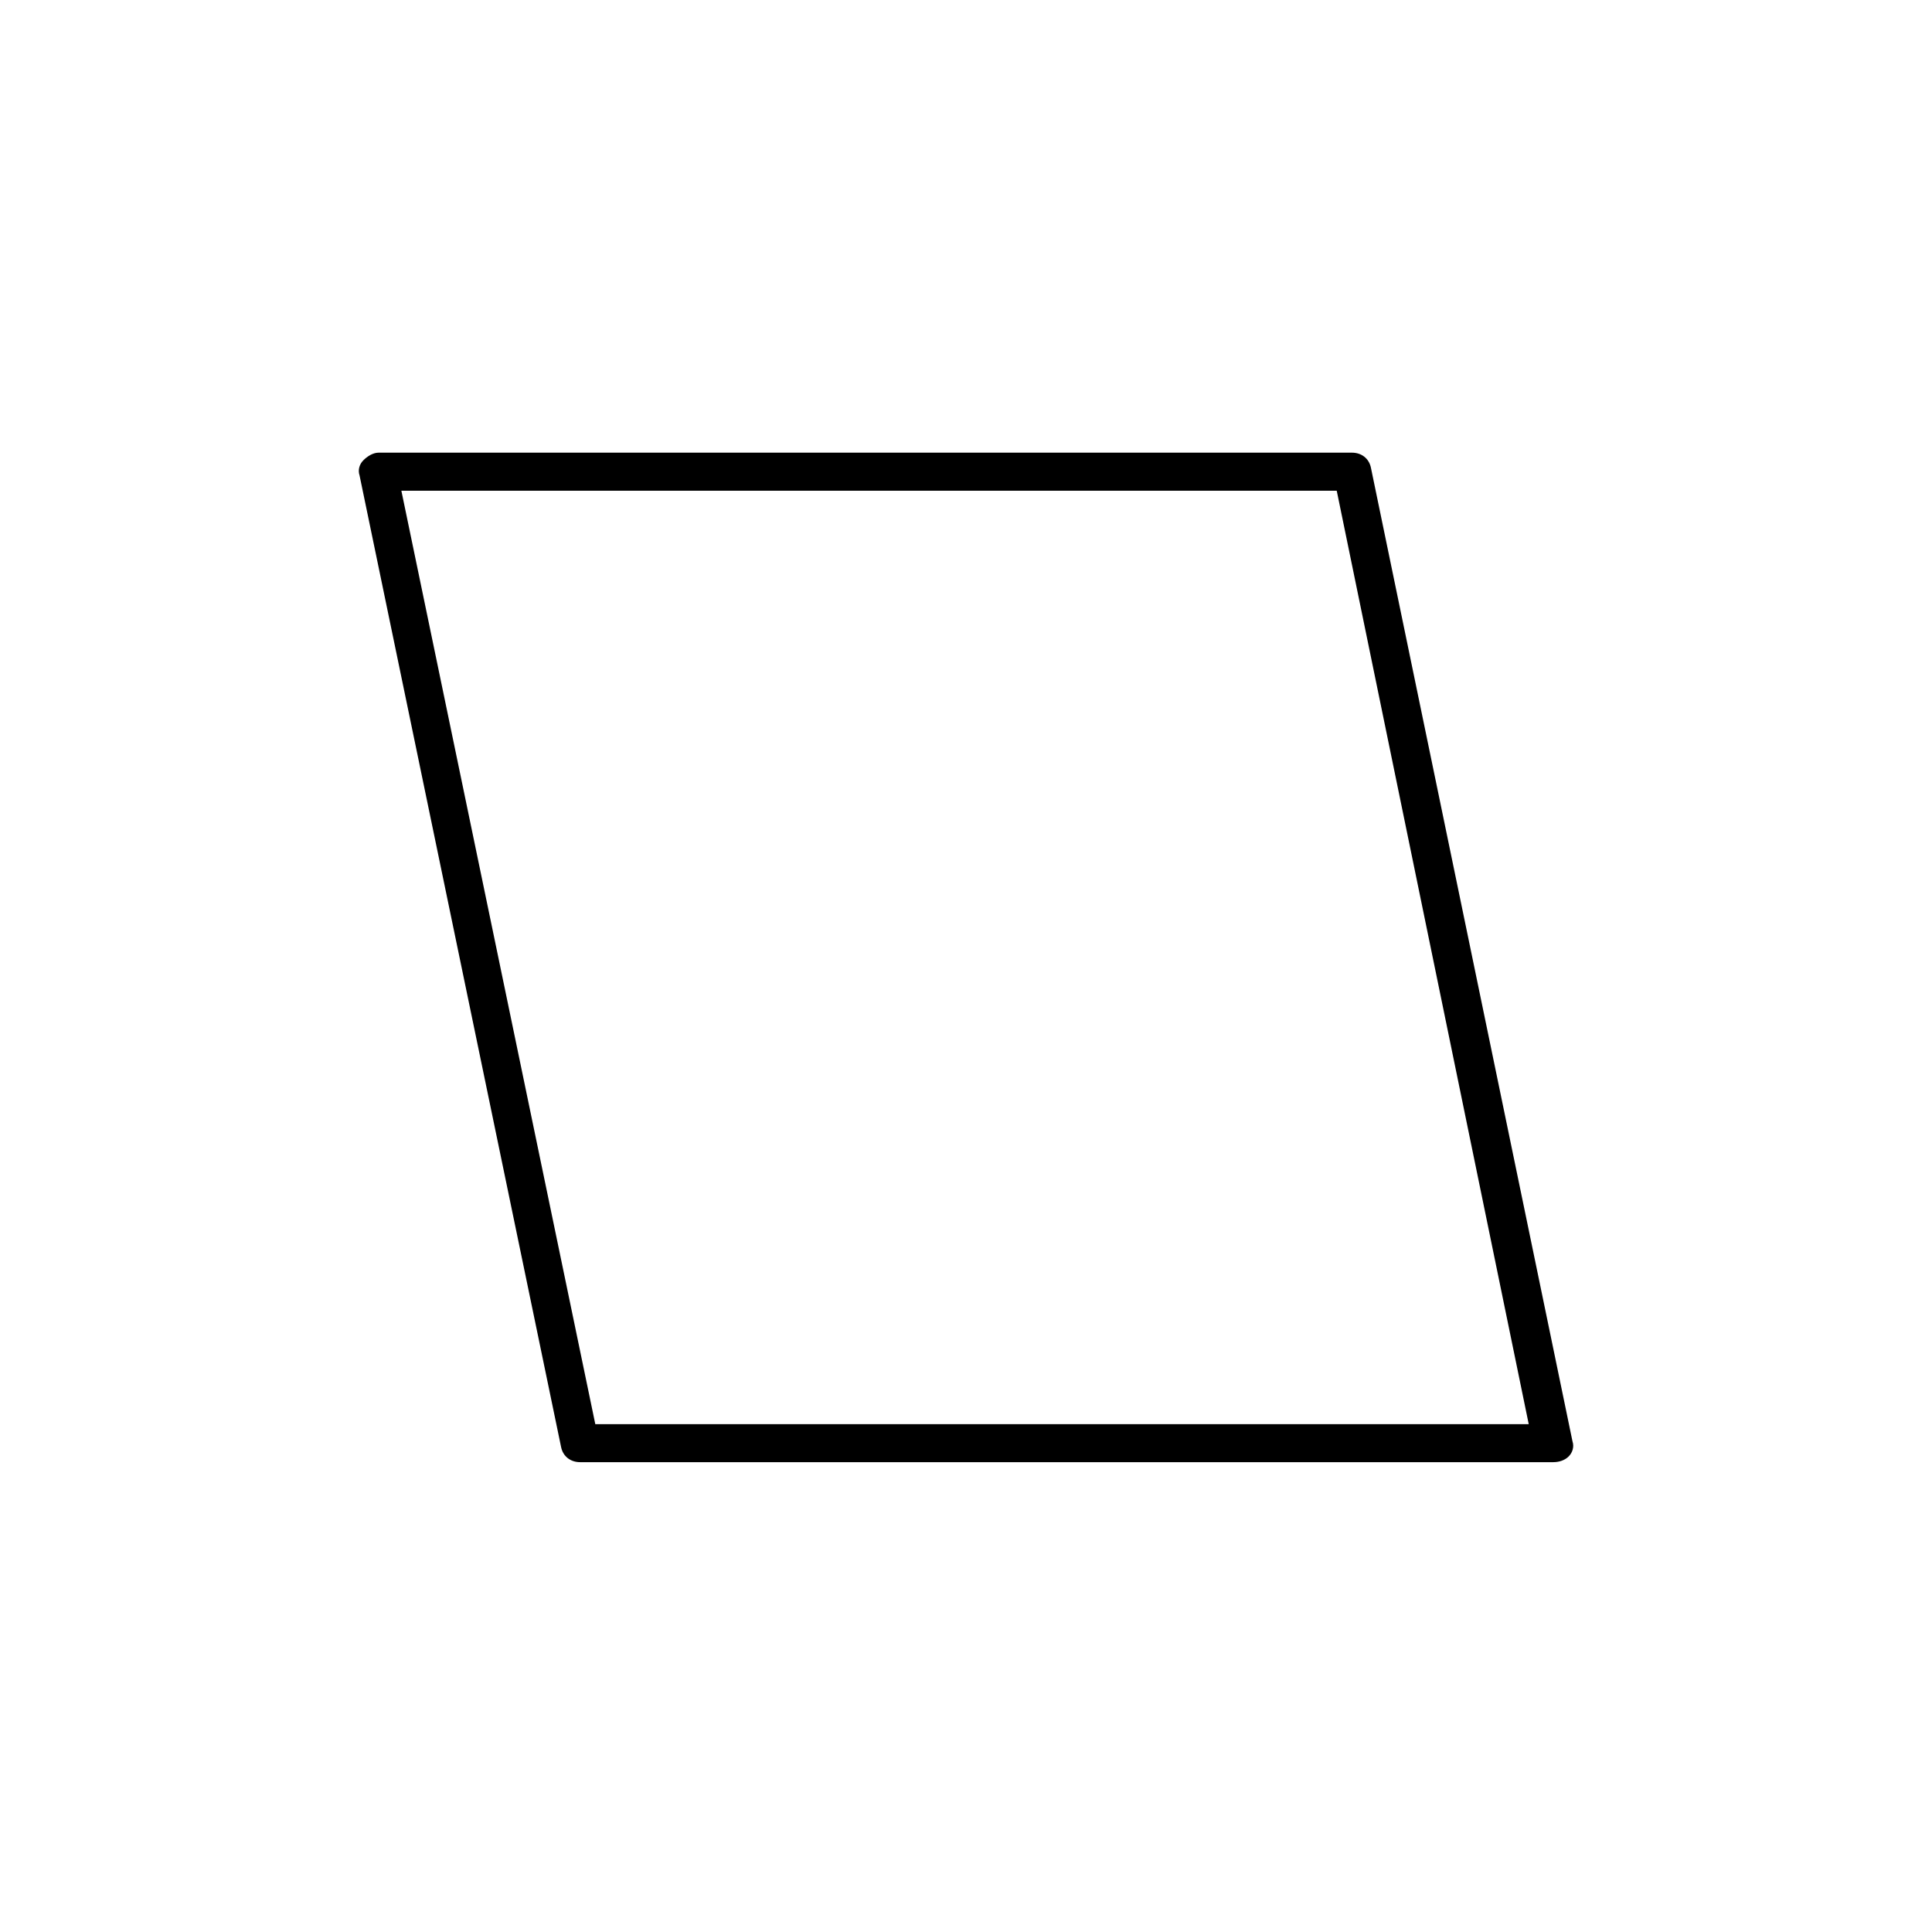
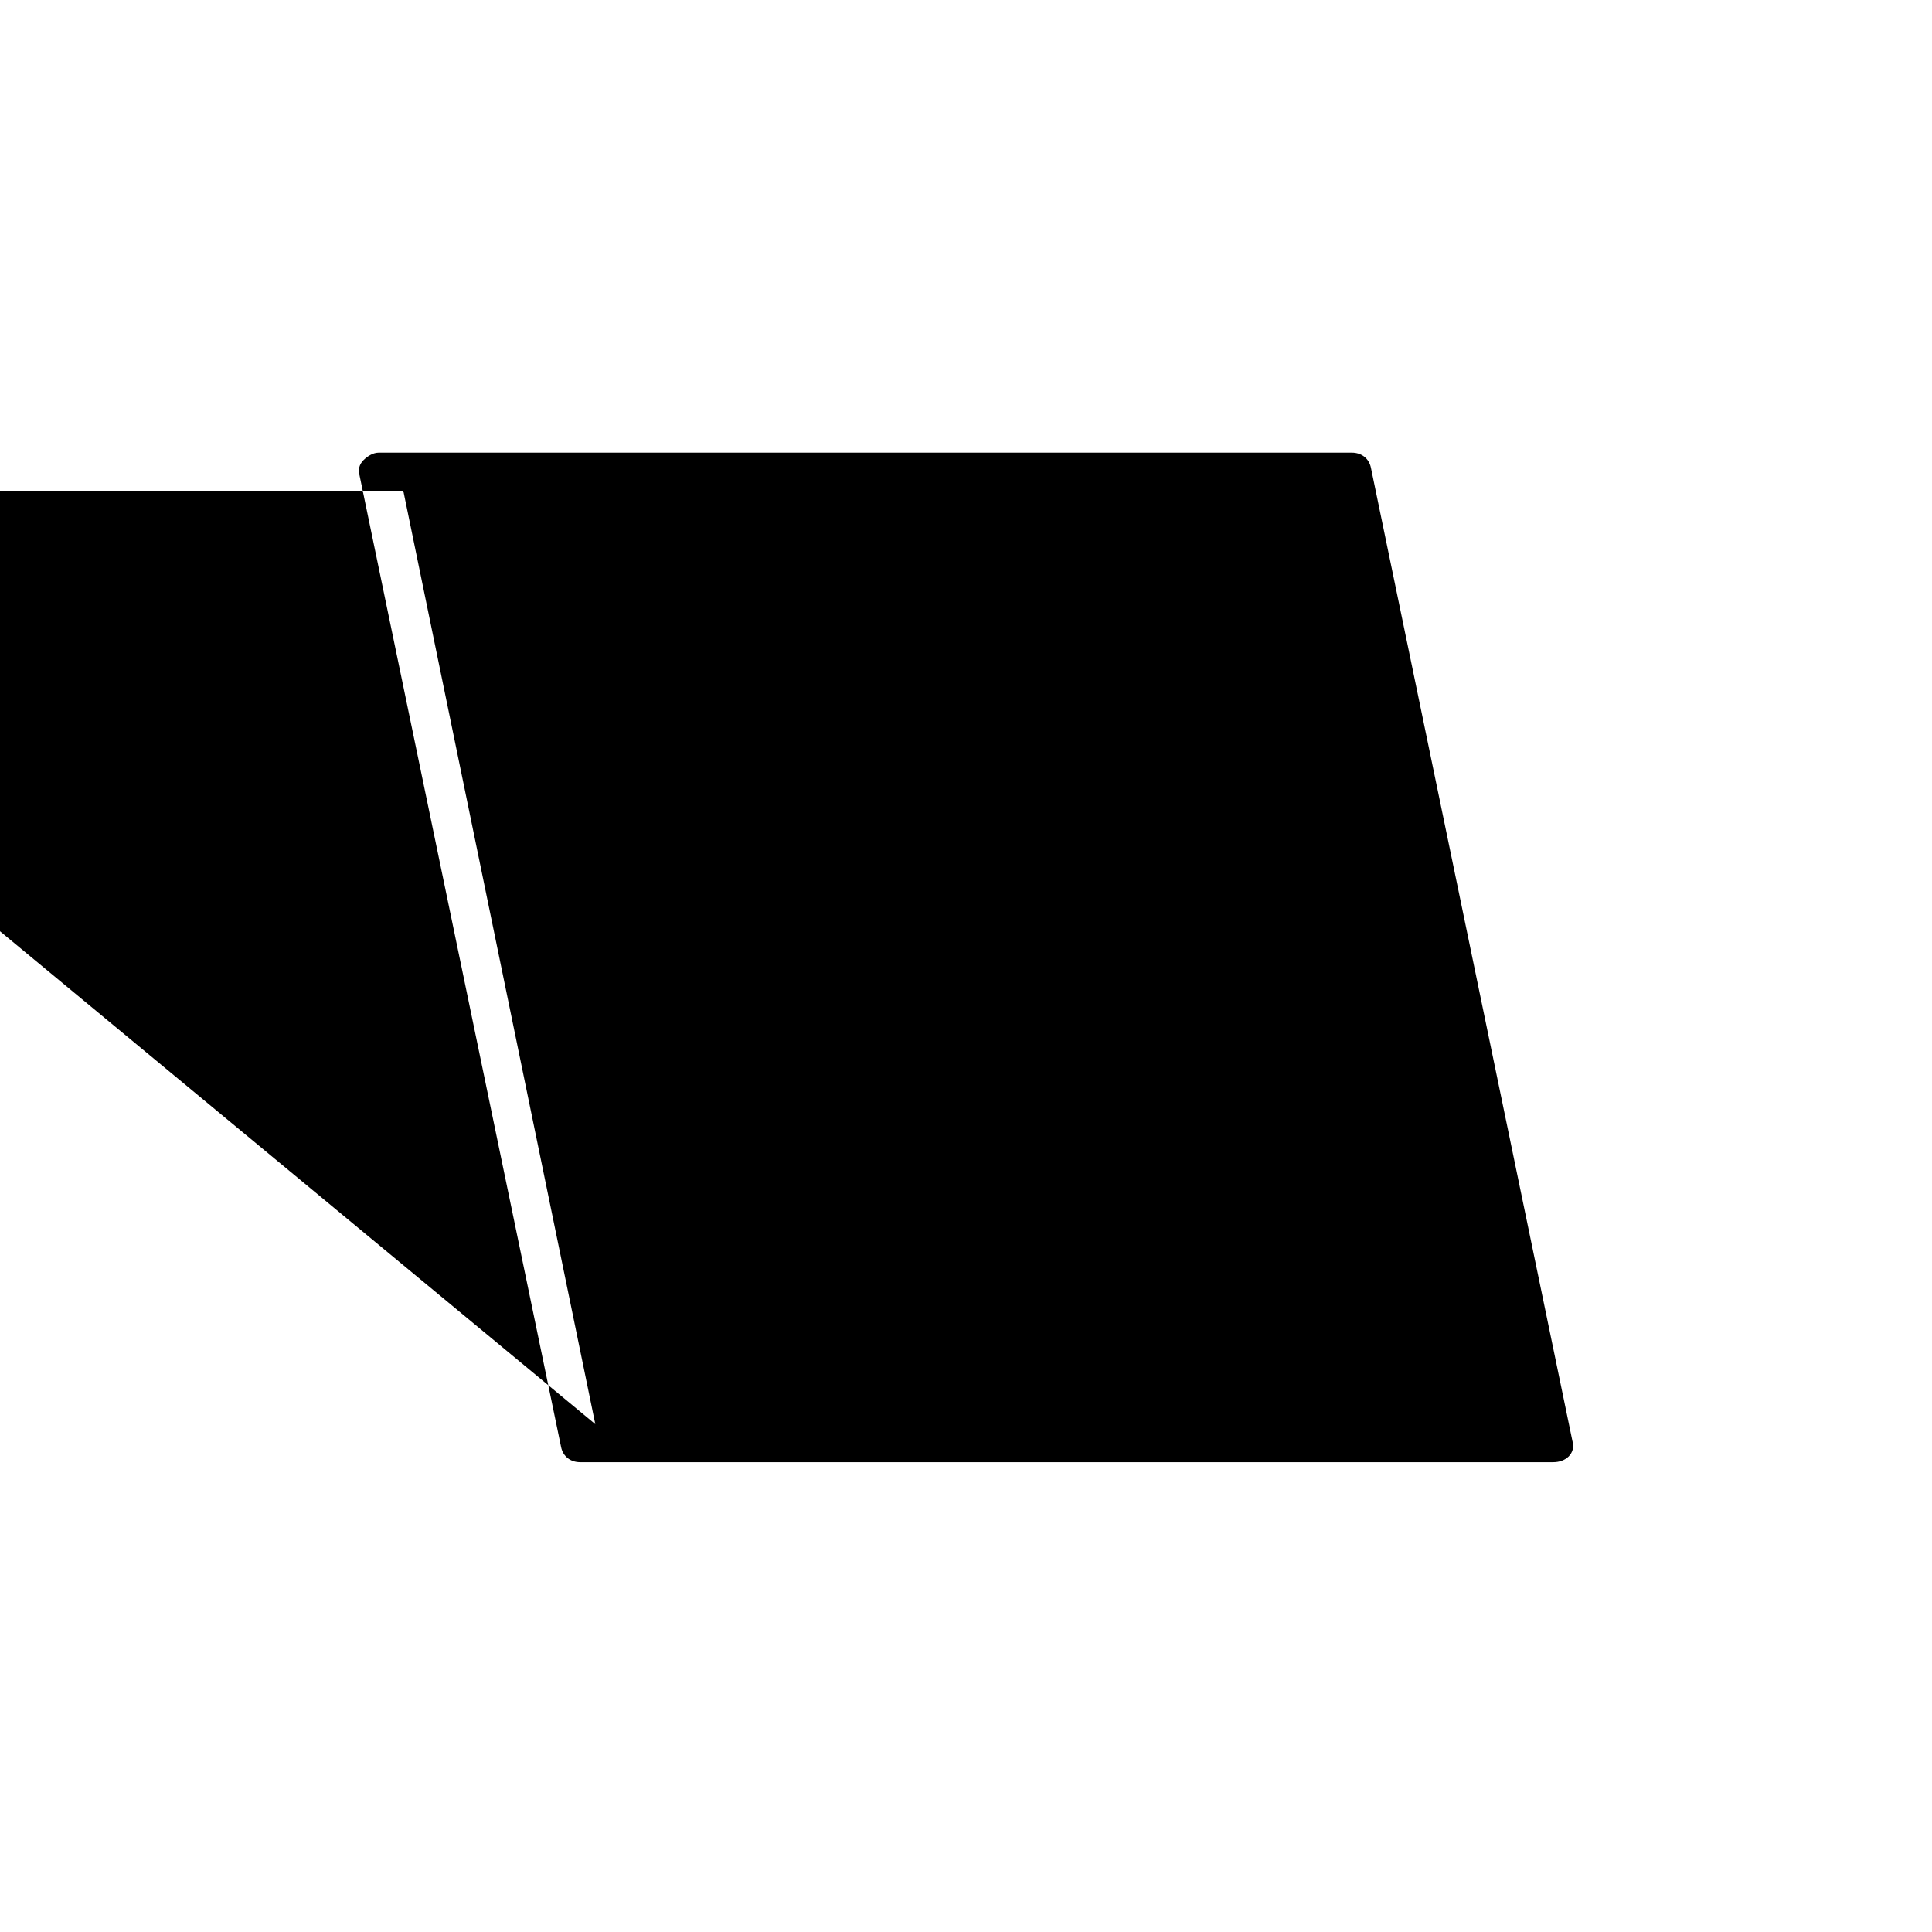
<svg xmlns="http://www.w3.org/2000/svg" fill="#000000" width="800px" height="800px" version="1.1" viewBox="144 144 512 512">
-   <path d="m555.68 531.49h-257.95c-2.519 0-4.535-1.512-5.039-4.031l-53.402-257.45c-0.504-1.512 0-3.023 1.008-4.031 1.008-1.008 2.519-2.016 4.031-2.016h257.95c2.519 0 4.535 1.512 5.039 4.031l53.402 257.95c0.504 1.512 0 3.023-1.008 4.031-1.008 1.008-2.519 1.512-4.031 1.512zm-253.92-10.074h247.37l-50.883-247.37h-247.88z" />
+   <path d="m555.68 531.49h-257.95c-2.519 0-4.535-1.512-5.039-4.031l-53.402-257.45c-0.504-1.512 0-3.023 1.008-4.031 1.008-1.008 2.519-2.016 4.031-2.016h257.95c2.519 0 4.535 1.512 5.039 4.031l53.402 257.95c0.504 1.512 0 3.023-1.008 4.031-1.008 1.008-2.519 1.512-4.031 1.512zm-253.92-10.074l-50.883-247.37h-247.88z" />
</svg>